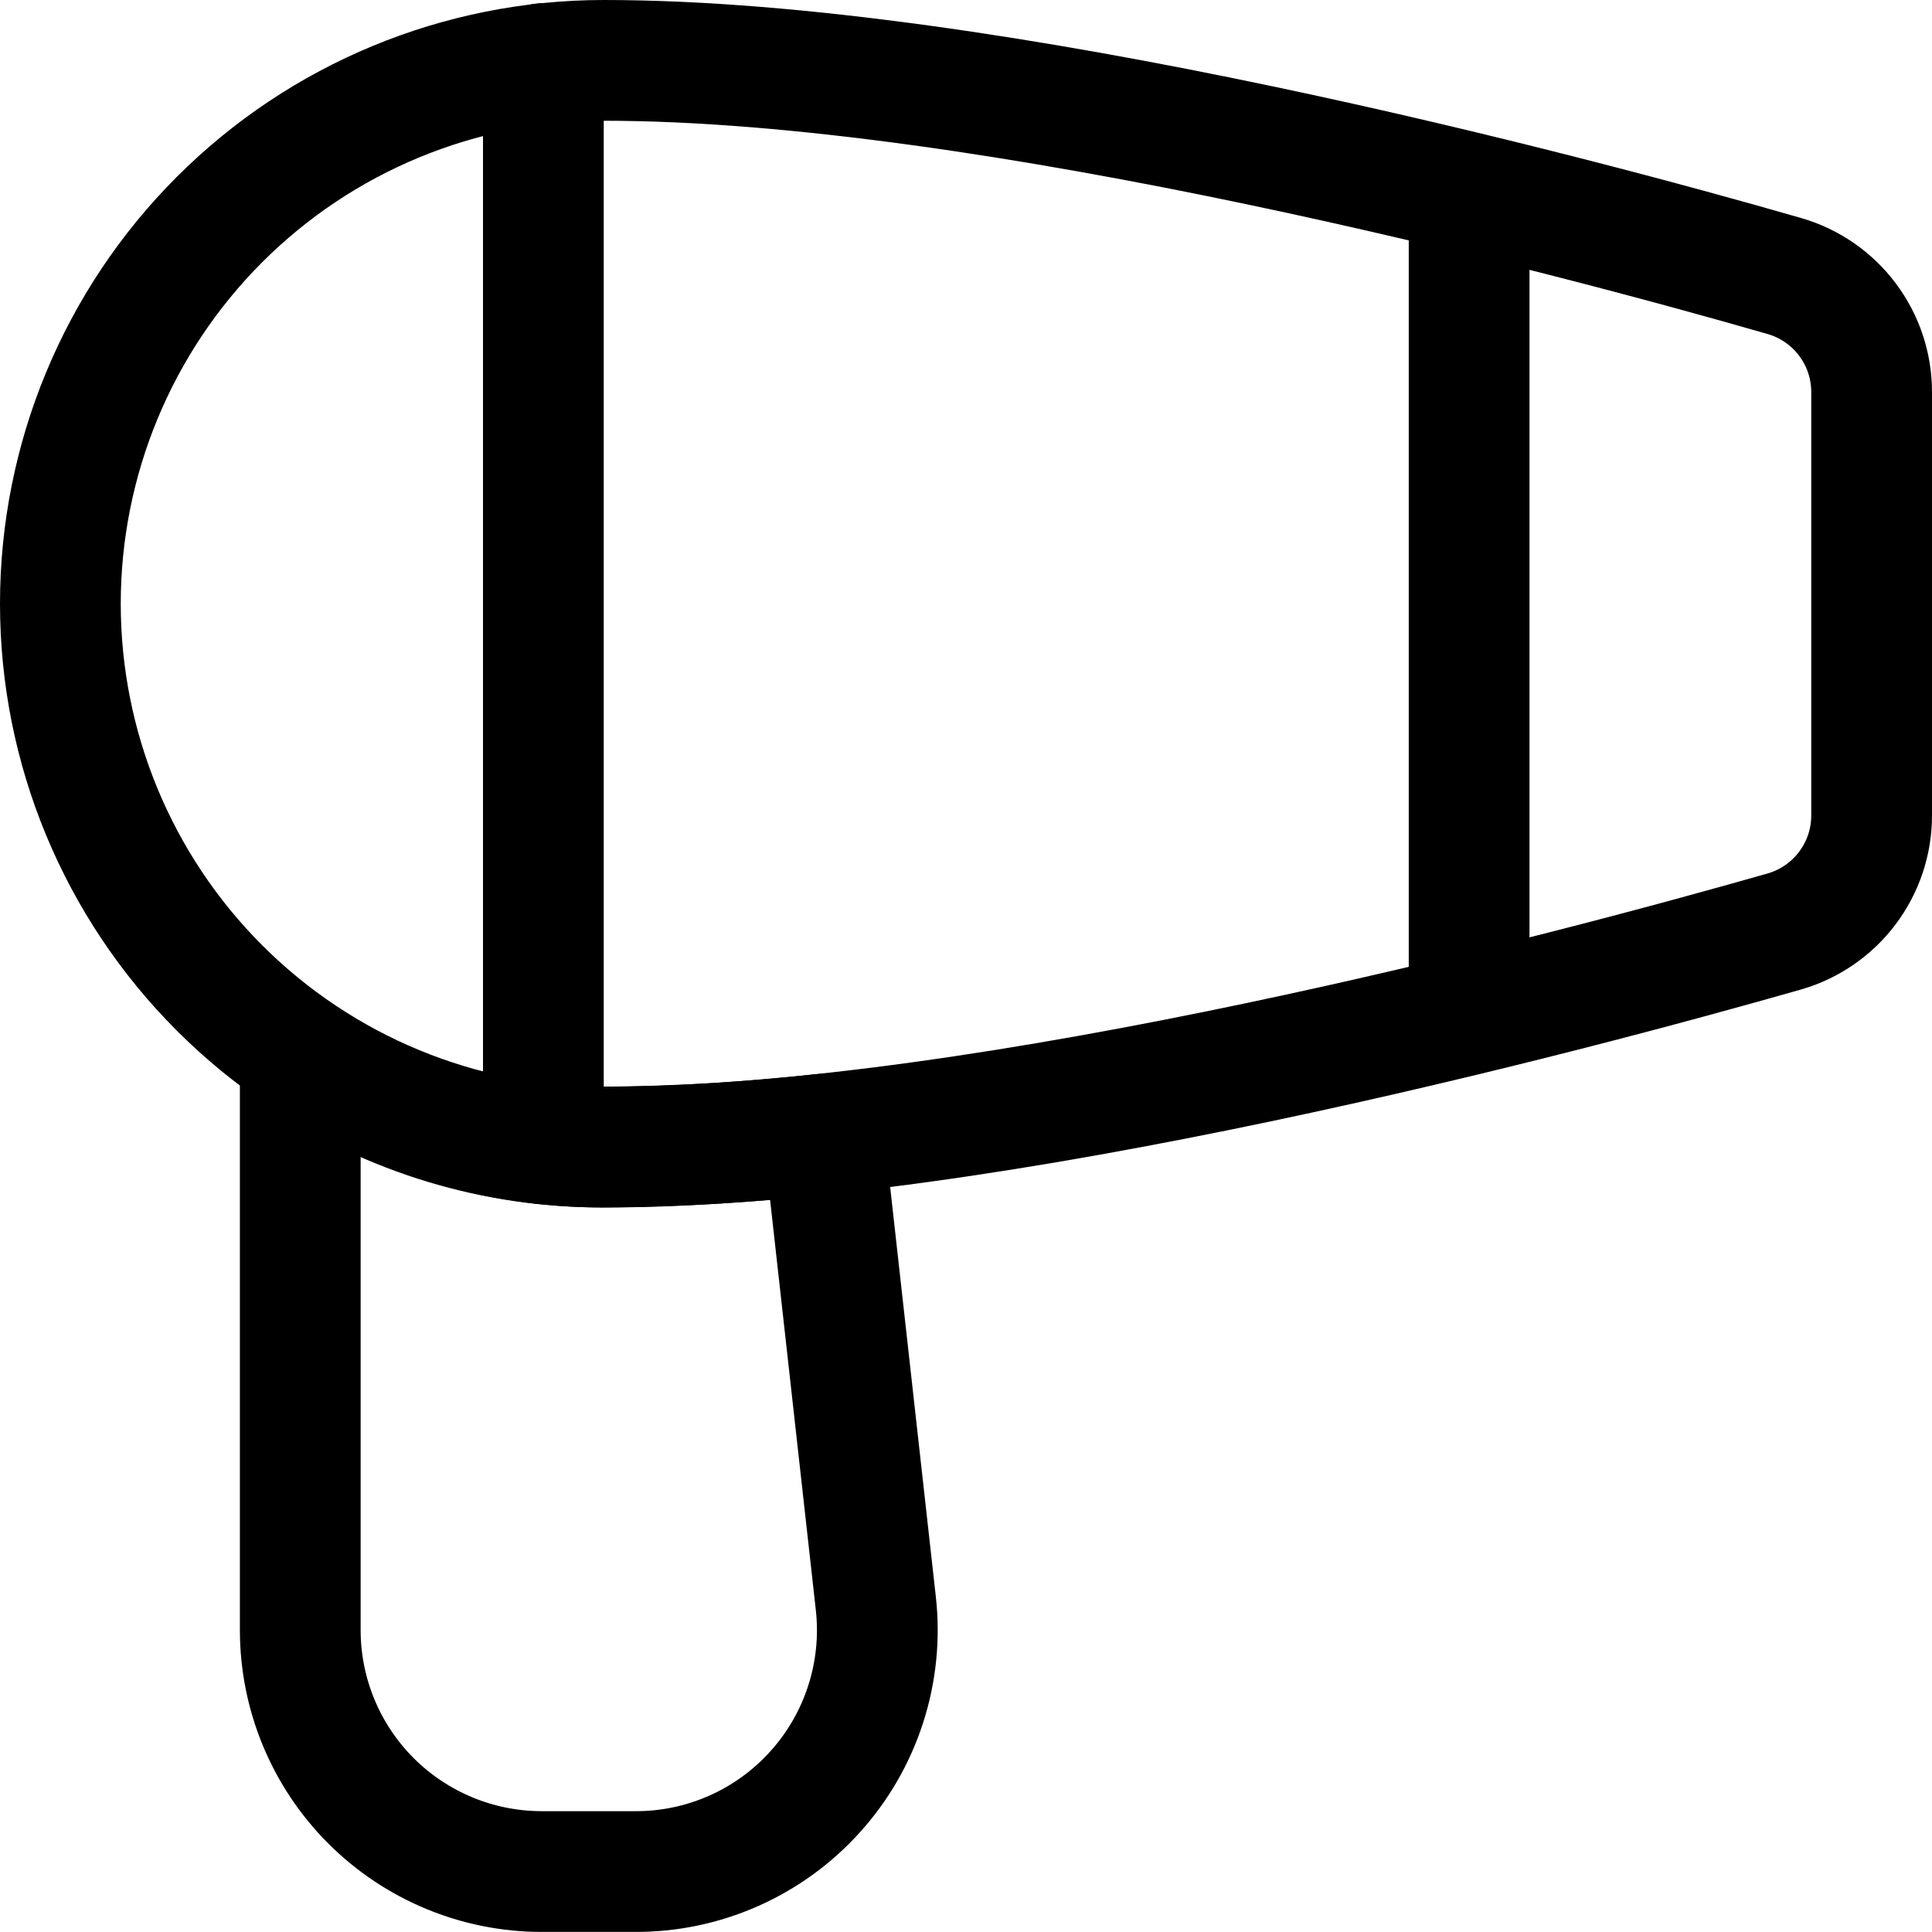
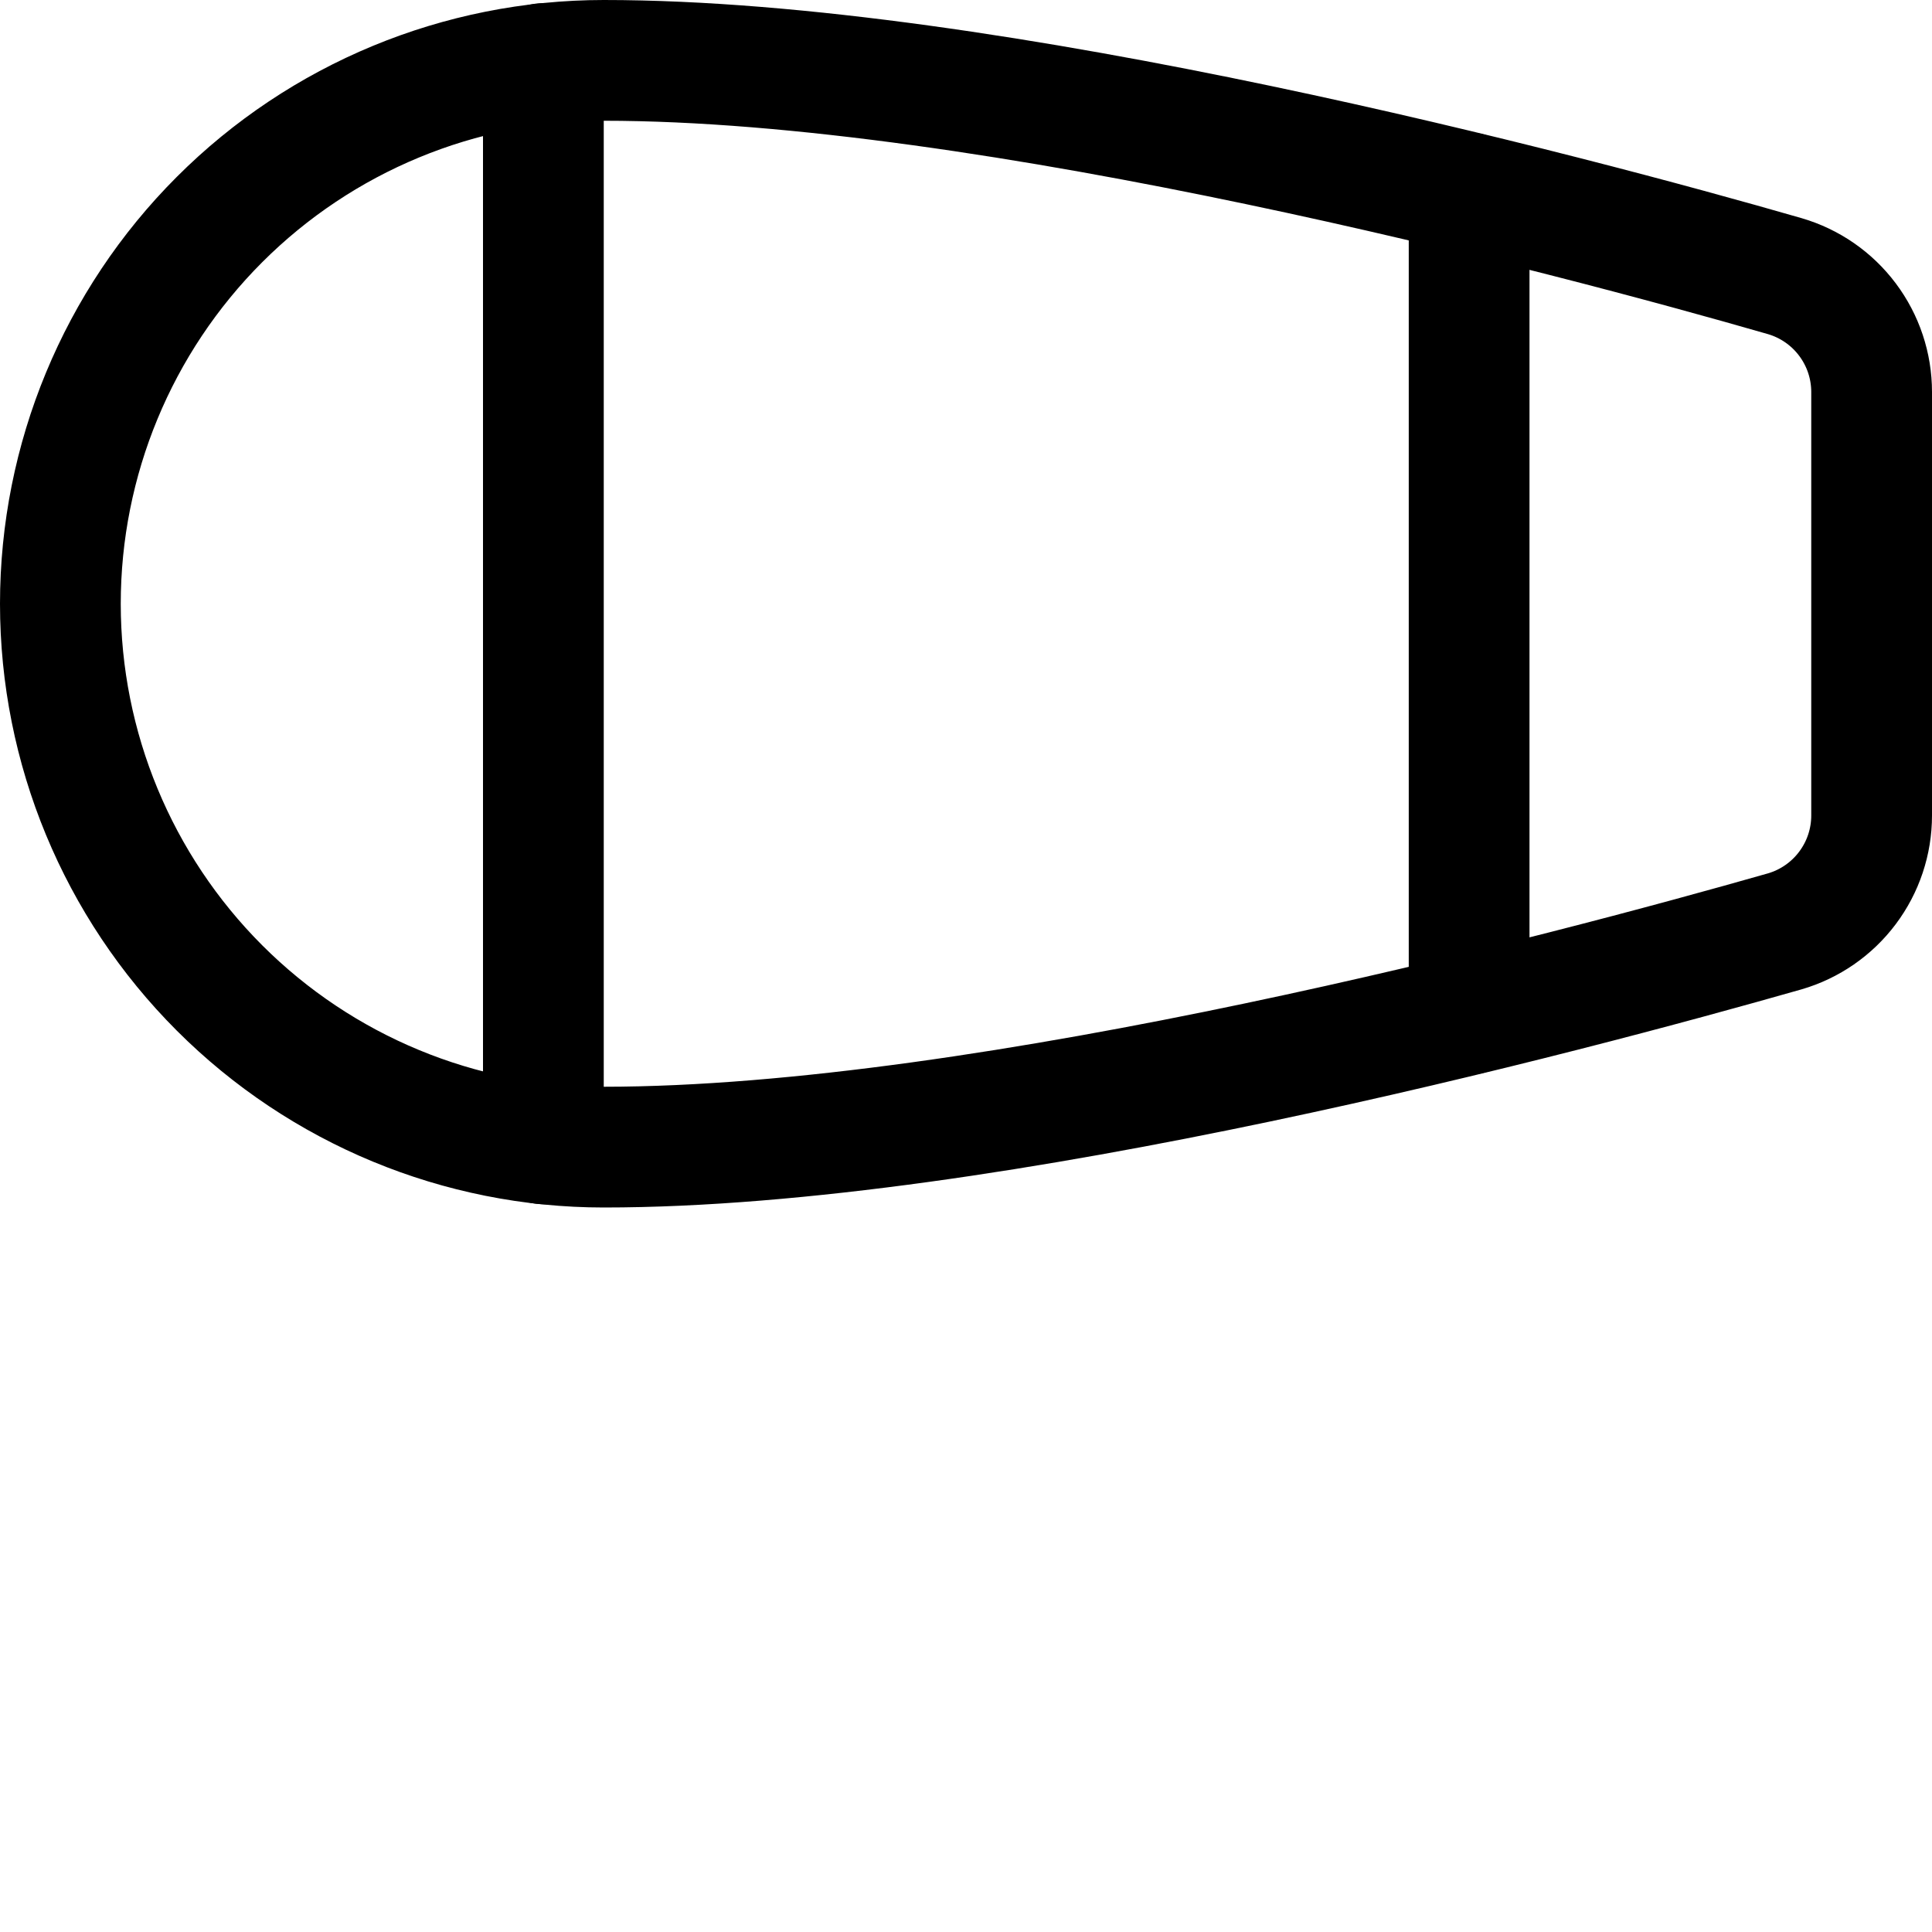
<svg xmlns="http://www.w3.org/2000/svg" width="24" height="24" viewBox="0 0 24 24" fill="none">
  <g clip-path="url(#clip0_6110_21819)">
    <path d="M23.25 10.13C23.25 10.455 23.145 10.77 22.95 11.03C22.755 11.29 22.482 11.479 22.17 11.57C19.47 12.34 12.29 14.25 7.5 14.25C5.71 14.25 3.993 13.539 2.727 12.273C1.461 11.007 0.75 9.29 0.75 7.5C0.75 5.71 1.461 3.993 2.727 2.727C3.993 1.461 5.71 0.75 7.5 0.75C12.29 0.75 19.5 2.66 22.17 3.43C22.482 3.521 22.755 3.71 22.95 3.97C23.145 4.23 23.25 4.545 23.25 4.87V10.13Z" stroke="black" stroke-width="1.5" stroke-linecap="round" stroke-linejoin="round" />
    <path d="M6.75 0.789V14.209" stroke="black" stroke-width="1.5" stroke-linecap="round" stroke-linejoin="round" />
-     <path d="M7.5 14.249C8.412 14.243 9.324 14.189 10.23 14.089L10.88 19.919C10.927 20.34 10.884 20.766 10.754 21.169C10.624 21.572 10.411 21.943 10.127 22.257C9.844 22.572 9.497 22.823 9.11 22.994C8.723 23.165 8.304 23.252 7.88 23.249H6.73C5.935 23.249 5.172 22.933 4.609 22.371C4.046 21.808 3.73 21.045 3.73 20.249V13.109C4.844 13.859 6.158 14.256 7.5 14.249Z" stroke="black" stroke-width="1.5" stroke-linecap="round" stroke-linejoin="round" />
    <path d="M18.25 2.398V12.598" stroke="black" stroke-width="1.5" stroke-linecap="round" stroke-linejoin="round" />
  </g>
  <defs>
    <clipPath id="clip0_6110_21819">
      <rect width="24" height="24" fill="white" transform="matrix(-1 0 0 1 24 0)" />
    </clipPath>
  </defs>
</svg>